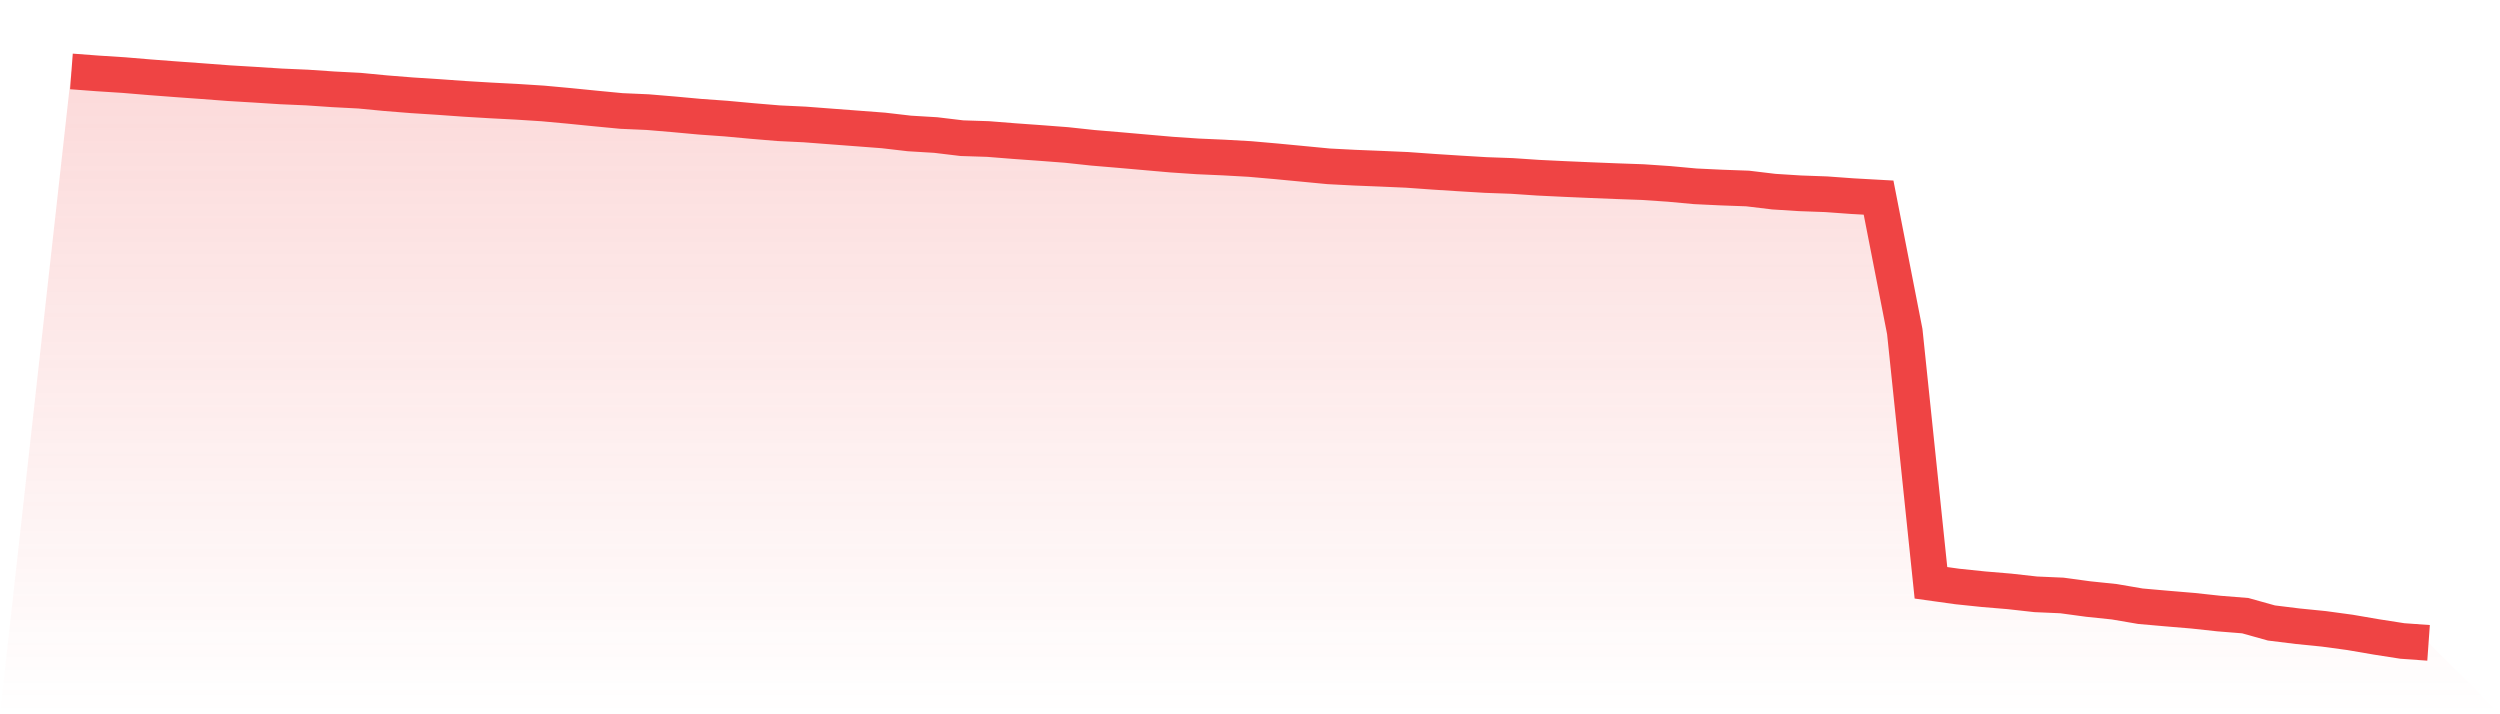
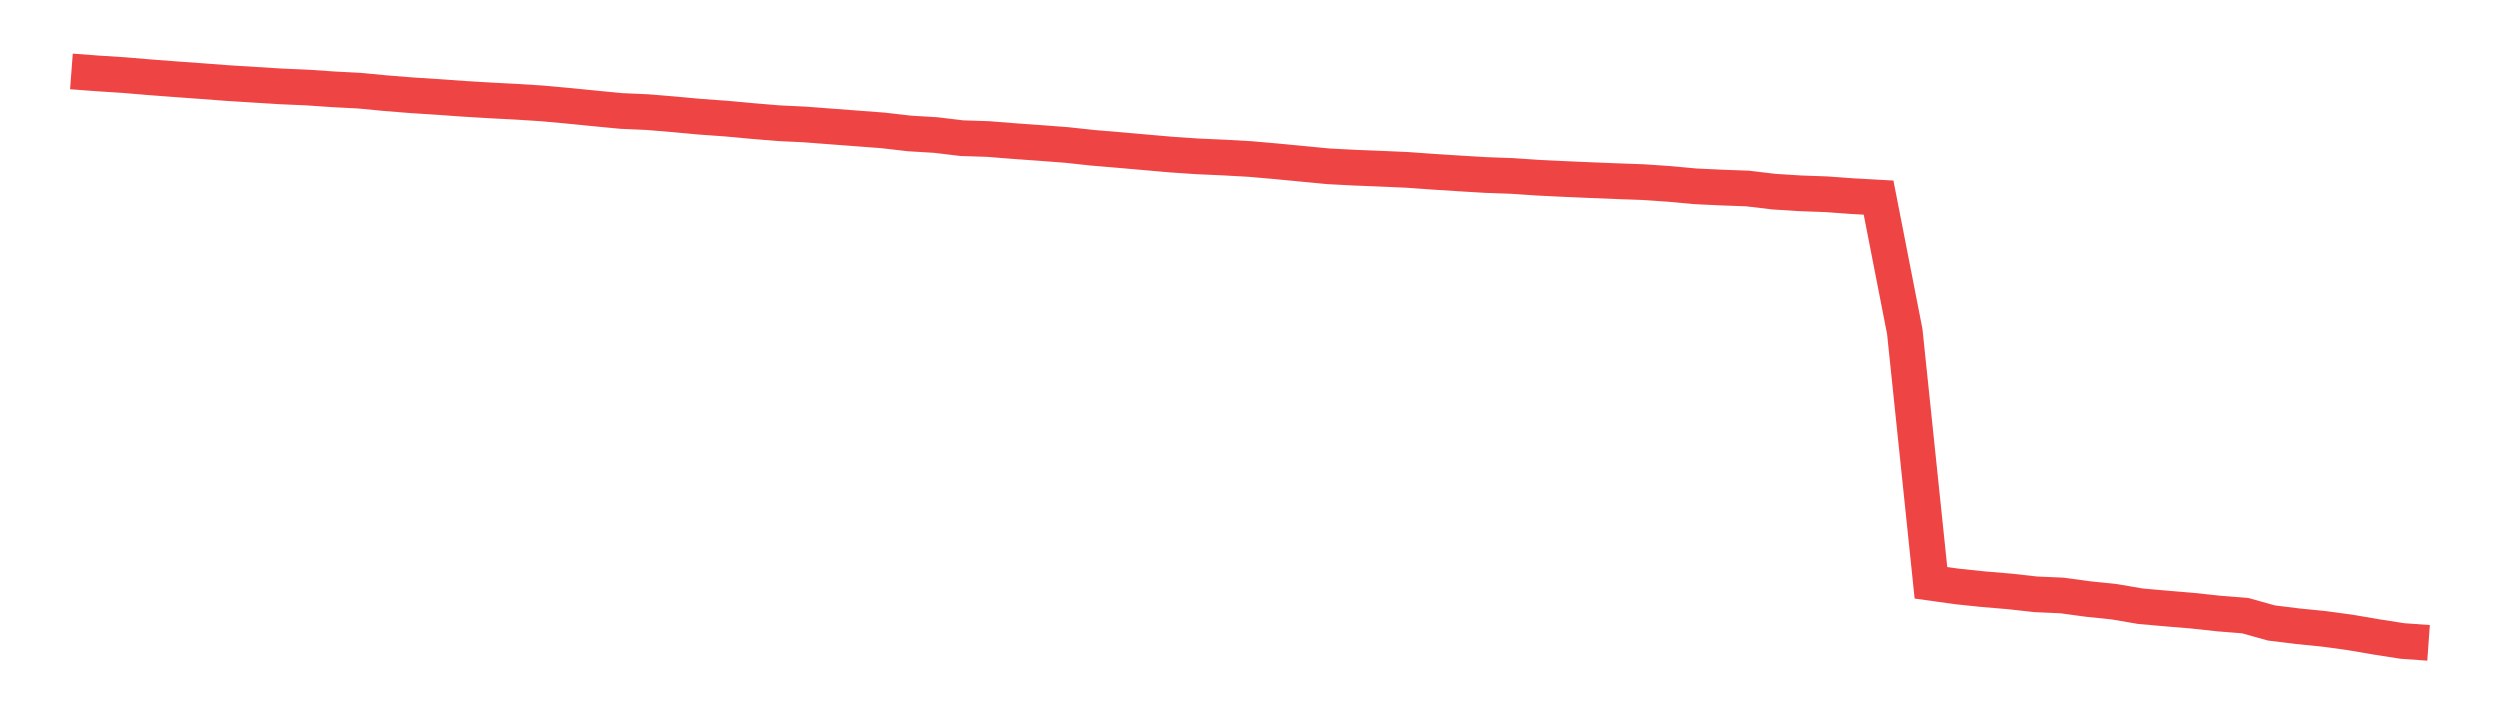
<svg xmlns="http://www.w3.org/2000/svg" viewBox="0 0 140 40">
  <defs>
    <linearGradient id="gradient" x1="0" x2="0" y1="0" y2="1">
      <stop offset="0%" stop-color="#ef4444" stop-opacity="0.2" />
      <stop offset="100%" stop-color="#ef4444" stop-opacity="0" />
    </linearGradient>
  </defs>
-   <path d="M4,4 L4,4 L5.467,4.111 L6.933,4.205 L8.4,4.328 L9.867,4.439 L11.333,4.545 L12.8,4.656 L14.267,4.744 L15.733,4.838 L17.2,4.902 L18.667,5.002 L20.133,5.078 L21.6,5.219 L23.067,5.336 L24.533,5.43 L26,5.535 L27.467,5.623 L28.933,5.699 L30.4,5.793 L31.867,5.928 L33.333,6.074 L34.8,6.215 L36.267,6.279 L37.733,6.402 L39.2,6.537 L40.667,6.642 L42.133,6.777 L43.6,6.9 L45.067,6.97 L46.533,7.082 L48,7.193 L49.467,7.304 L50.933,7.474 L52.4,7.562 L53.867,7.738 L55.333,7.785 L56.8,7.902 L58.267,8.007 L59.733,8.119 L61.2,8.277 L62.667,8.4 L64.133,8.529 L65.6,8.658 L67.067,8.757 L68.533,8.822 L70,8.904 L71.467,9.033 L72.933,9.173 L74.4,9.314 L75.867,9.39 L77.333,9.449 L78.8,9.513 L80.267,9.618 L81.733,9.712 L83.2,9.8 L84.667,9.853 L86.133,9.952 L87.6,10.023 L89.067,10.087 L90.533,10.146 L92,10.198 L93.467,10.298 L94.933,10.433 L96.4,10.503 L97.867,10.556 L99.333,10.732 L100.8,10.825 L102.267,10.878 L103.733,10.984 L105.2,11.066 L106.667,18.565 L108.133,32.637 L109.6,32.842 L111.067,32.995 L112.533,33.118 L114,33.282 L115.467,33.346 L116.933,33.545 L118.4,33.698 L119.867,33.949 L121.333,34.078 L122.8,34.201 L124.267,34.36 L125.733,34.477 L127.2,34.887 L128.667,35.068 L130.133,35.215 L131.6,35.414 L133.067,35.666 L134.533,35.895 L136,36 L140,40 L0,40 z" fill="url(#gradient)" />
-   <path d="M4,4 L4,4 L5.467,4.111 L6.933,4.205 L8.4,4.328 L9.867,4.439 L11.333,4.545 L12.8,4.656 L14.267,4.744 L15.733,4.838 L17.2,4.902 L18.667,5.002 L20.133,5.078 L21.6,5.219 L23.067,5.336 L24.533,5.43 L26,5.535 L27.467,5.623 L28.933,5.699 L30.4,5.793 L31.867,5.928 L33.333,6.074 L34.8,6.215 L36.267,6.279 L37.733,6.402 L39.2,6.537 L40.667,6.642 L42.133,6.777 L43.6,6.9 L45.067,6.97 L46.533,7.082 L48,7.193 L49.467,7.304 L50.933,7.474 L52.4,7.562 L53.867,7.738 L55.333,7.785 L56.8,7.902 L58.267,8.007 L59.733,8.119 L61.2,8.277 L62.667,8.4 L64.133,8.529 L65.6,8.658 L67.067,8.757 L68.533,8.822 L70,8.904 L71.467,9.033 L72.933,9.173 L74.4,9.314 L75.867,9.39 L77.333,9.449 L78.8,9.513 L80.267,9.618 L81.733,9.712 L83.2,9.8 L84.667,9.853 L86.133,9.952 L87.6,10.023 L89.067,10.087 L90.533,10.146 L92,10.198 L93.467,10.298 L94.933,10.433 L96.4,10.503 L97.867,10.556 L99.333,10.732 L100.8,10.825 L102.267,10.878 L103.733,10.984 L105.2,11.066 L106.667,18.565 L108.133,32.637 L109.6,32.842 L111.067,32.995 L112.533,33.118 L114,33.282 L115.467,33.346 L116.933,33.545 L118.4,33.698 L119.867,33.949 L121.333,34.078 L122.8,34.201 L124.267,34.36 L125.733,34.477 L127.2,34.887 L128.667,35.068 L130.133,35.215 L131.6,35.414 L133.067,35.666 L134.533,35.895 L136,36" fill="none" stroke="#ef4444" stroke-width="2" />
+   <path d="M4,4 L4,4 L5.467,4.111 L6.933,4.205 L8.4,4.328 L9.867,4.439 L11.333,4.545 L12.8,4.656 L15.733,4.838 L17.2,4.902 L18.667,5.002 L20.133,5.078 L21.6,5.219 L23.067,5.336 L24.533,5.43 L26,5.535 L27.467,5.623 L28.933,5.699 L30.4,5.793 L31.867,5.928 L33.333,6.074 L34.8,6.215 L36.267,6.279 L37.733,6.402 L39.2,6.537 L40.667,6.642 L42.133,6.777 L43.6,6.9 L45.067,6.97 L46.533,7.082 L48,7.193 L49.467,7.304 L50.933,7.474 L52.4,7.562 L53.867,7.738 L55.333,7.785 L56.8,7.902 L58.267,8.007 L59.733,8.119 L61.2,8.277 L62.667,8.4 L64.133,8.529 L65.6,8.658 L67.067,8.757 L68.533,8.822 L70,8.904 L71.467,9.033 L72.933,9.173 L74.4,9.314 L75.867,9.39 L77.333,9.449 L78.8,9.513 L80.267,9.618 L81.733,9.712 L83.2,9.8 L84.667,9.853 L86.133,9.952 L87.6,10.023 L89.067,10.087 L90.533,10.146 L92,10.198 L93.467,10.298 L94.933,10.433 L96.4,10.503 L97.867,10.556 L99.333,10.732 L100.8,10.825 L102.267,10.878 L103.733,10.984 L105.2,11.066 L106.667,18.565 L108.133,32.637 L109.6,32.842 L111.067,32.995 L112.533,33.118 L114,33.282 L115.467,33.346 L116.933,33.545 L118.4,33.698 L119.867,33.949 L121.333,34.078 L122.8,34.201 L124.267,34.36 L125.733,34.477 L127.2,34.887 L128.667,35.068 L130.133,35.215 L131.6,35.414 L133.067,35.666 L134.533,35.895 L136,36" fill="none" stroke="#ef4444" stroke-width="2" />
</svg>